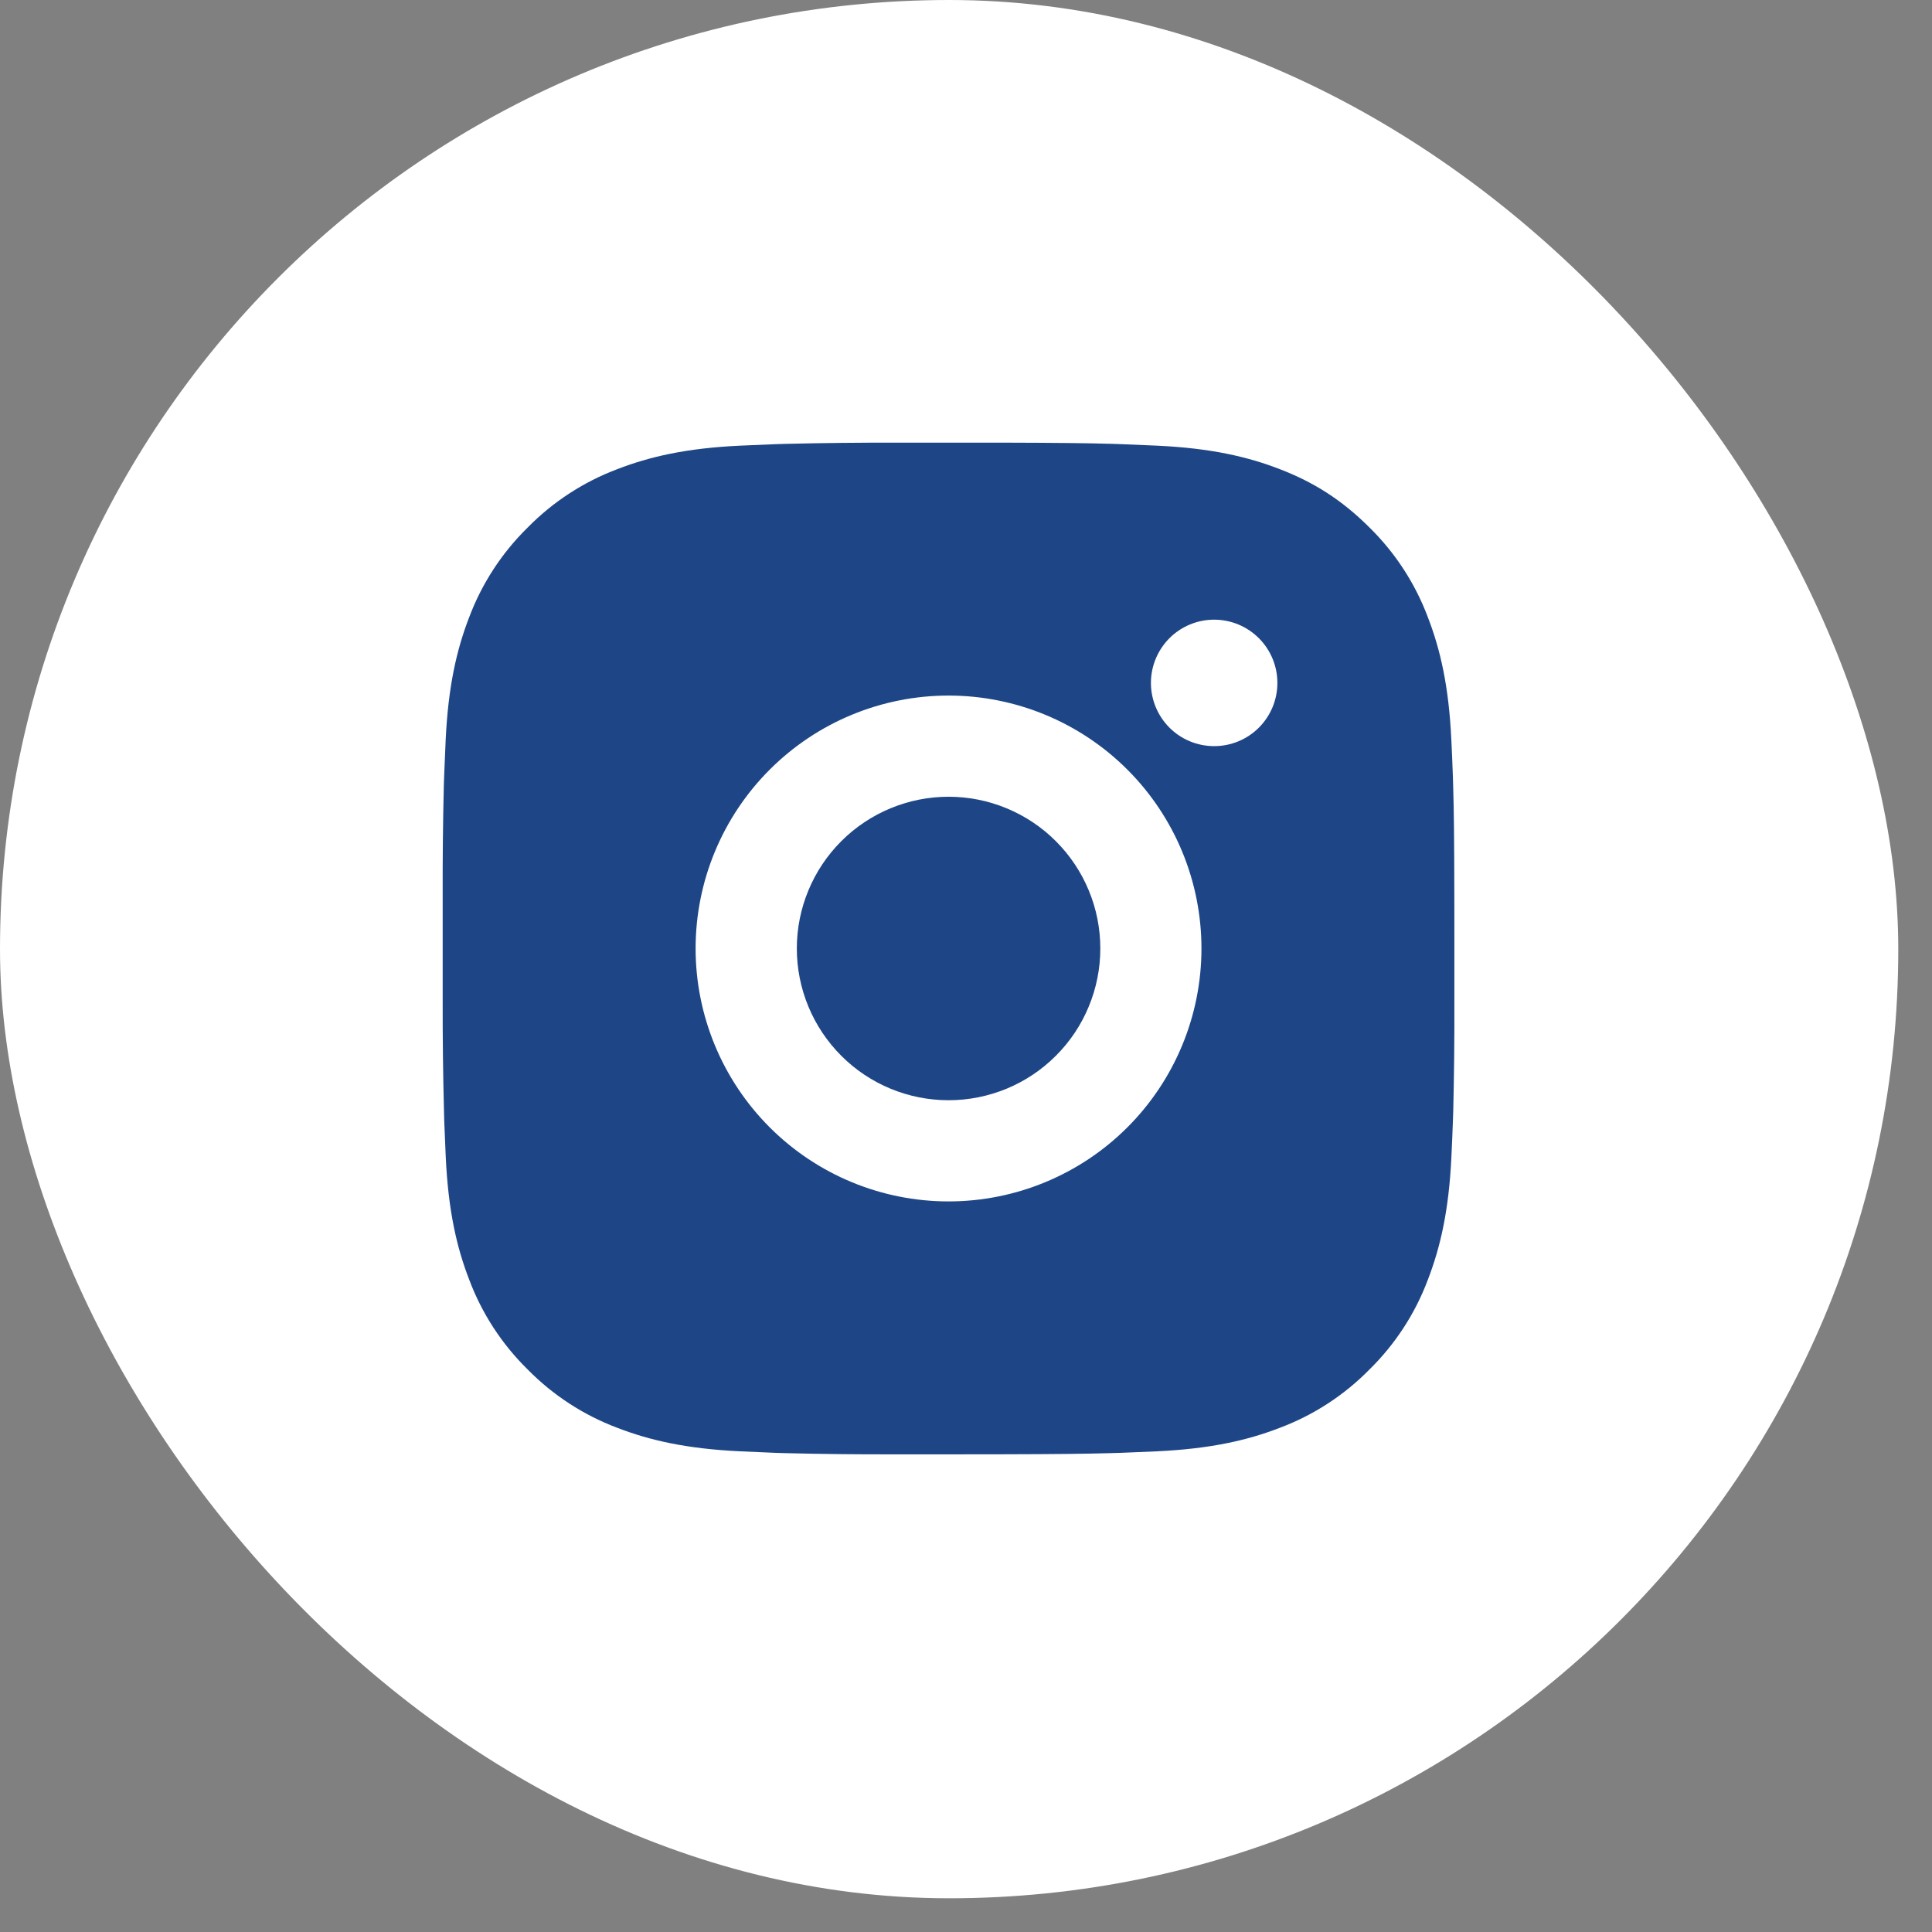
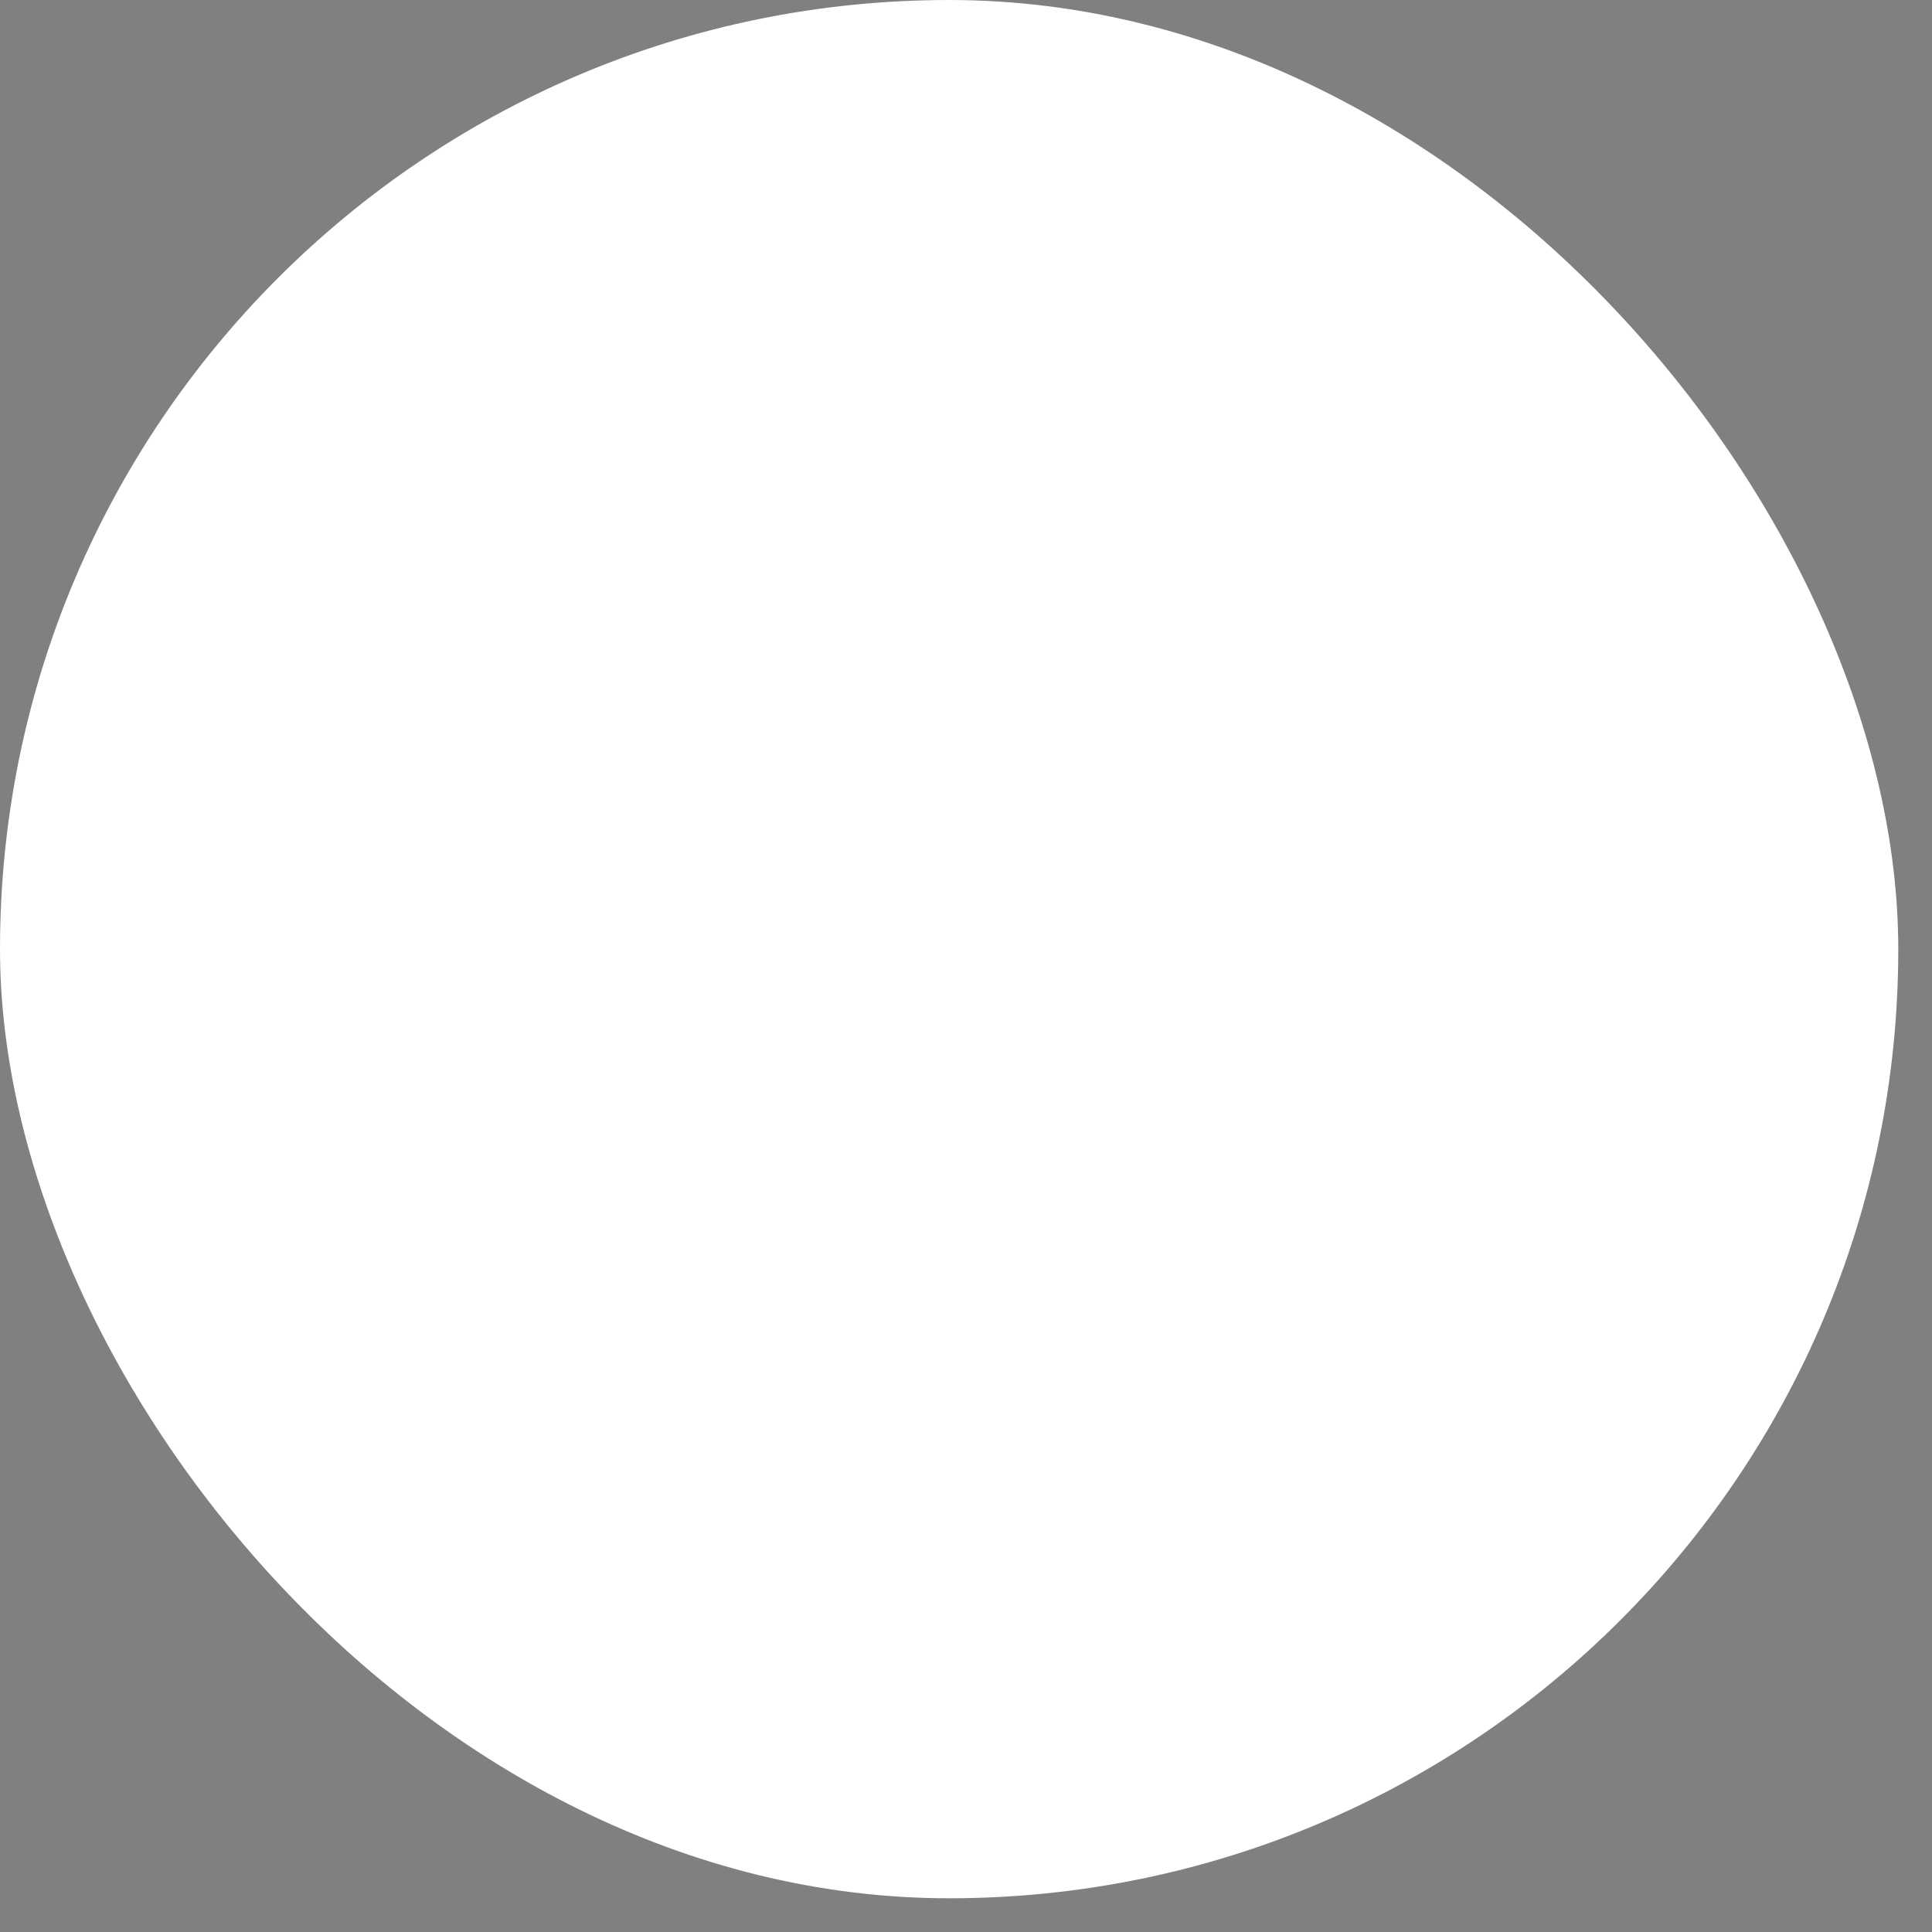
<svg xmlns="http://www.w3.org/2000/svg" width="46" height="46" viewBox="0 0 46 46" fill="none">
  <rect x="0" y="0" width="46" height="46" fill="#808080" stroke="none" />
  <rect width="45.197" height="45.197" rx="22.598" fill="white" />
-   <path d="M23.823 10.539C25.177 10.543 25.865 10.55 26.459 10.567L26.692 10.575C26.962 10.585 27.229 10.597 27.55 10.611C28.831 10.671 29.706 10.874 30.473 11.171C31.268 11.477 31.938 11.892 32.607 12.56C33.22 13.162 33.694 13.89 33.996 14.694C34.293 15.461 34.496 16.336 34.556 17.619C34.571 17.939 34.583 18.205 34.592 18.476L34.599 18.71C34.617 19.302 34.625 19.99 34.627 21.345L34.628 22.243V23.821C34.631 24.7 34.622 25.578 34.601 26.456L34.593 26.69C34.584 26.961 34.572 27.227 34.557 27.547C34.497 28.83 34.292 29.703 33.996 30.472C33.694 31.276 33.22 32.004 32.607 32.606C32.005 33.219 31.277 33.693 30.473 33.995C29.706 34.292 28.831 34.494 27.55 34.555L26.692 34.591L26.459 34.598C25.865 34.615 25.177 34.623 23.823 34.626L22.924 34.627H21.348C20.469 34.63 19.59 34.621 18.711 34.599L18.477 34.592C18.192 34.581 17.906 34.569 17.62 34.555C16.338 34.494 15.464 34.292 14.696 33.995C13.892 33.692 13.164 33.218 12.563 32.606C11.95 32.004 11.475 31.276 11.173 30.472C10.875 29.704 10.673 28.83 10.613 27.547L10.577 26.69L10.571 26.456C10.548 25.578 10.538 24.7 10.54 23.821V21.345C10.537 20.466 10.546 19.588 10.567 18.71L10.575 18.476C10.585 18.205 10.597 17.939 10.611 17.619C10.672 16.336 10.874 15.463 11.172 14.694C11.475 13.89 11.95 13.162 12.564 12.56C13.165 11.948 13.893 11.474 14.696 11.171C15.464 10.874 16.337 10.671 17.62 10.611C17.94 10.597 18.208 10.585 18.477 10.575L18.711 10.568C19.589 10.547 20.468 10.537 21.346 10.54L23.823 10.539ZM22.584 16.561C20.987 16.561 19.456 17.195 18.326 18.325C17.197 19.454 16.562 20.986 16.562 22.583C16.562 24.18 17.197 25.712 18.326 26.841C19.456 27.971 20.987 28.605 22.584 28.605C24.181 28.605 25.713 27.971 26.843 26.841C27.972 25.712 28.606 24.18 28.606 22.583C28.606 20.986 27.972 19.454 26.843 18.325C25.713 17.195 24.181 16.561 22.584 16.561ZM22.584 18.97C23.059 18.97 23.529 19.063 23.967 19.245C24.405 19.426 24.804 19.692 25.139 20.028C25.475 20.363 25.741 20.761 25.923 21.2C26.105 21.638 26.198 22.108 26.198 22.582C26.198 23.057 26.105 23.527 25.923 23.965C25.742 24.404 25.476 24.802 25.14 25.137C24.805 25.473 24.407 25.739 23.968 25.921C23.53 26.102 23.06 26.196 22.586 26.196C21.627 26.196 20.708 25.816 20.031 25.138C19.353 24.46 18.972 23.541 18.972 22.583C18.972 21.625 19.353 20.706 20.031 20.028C20.708 19.351 21.627 18.97 22.586 18.97M28.909 14.754C28.509 14.754 28.126 14.913 27.844 15.195C27.562 15.478 27.403 15.861 27.403 16.26C27.403 16.659 27.562 17.042 27.844 17.325C28.126 17.607 28.509 17.765 28.909 17.765C29.308 17.765 29.691 17.607 29.973 17.325C30.256 17.042 30.414 16.659 30.414 16.26C30.414 15.861 30.256 15.478 29.973 15.195C29.691 14.913 29.308 14.754 28.909 14.754Z" fill="#1E4687" />
</svg>